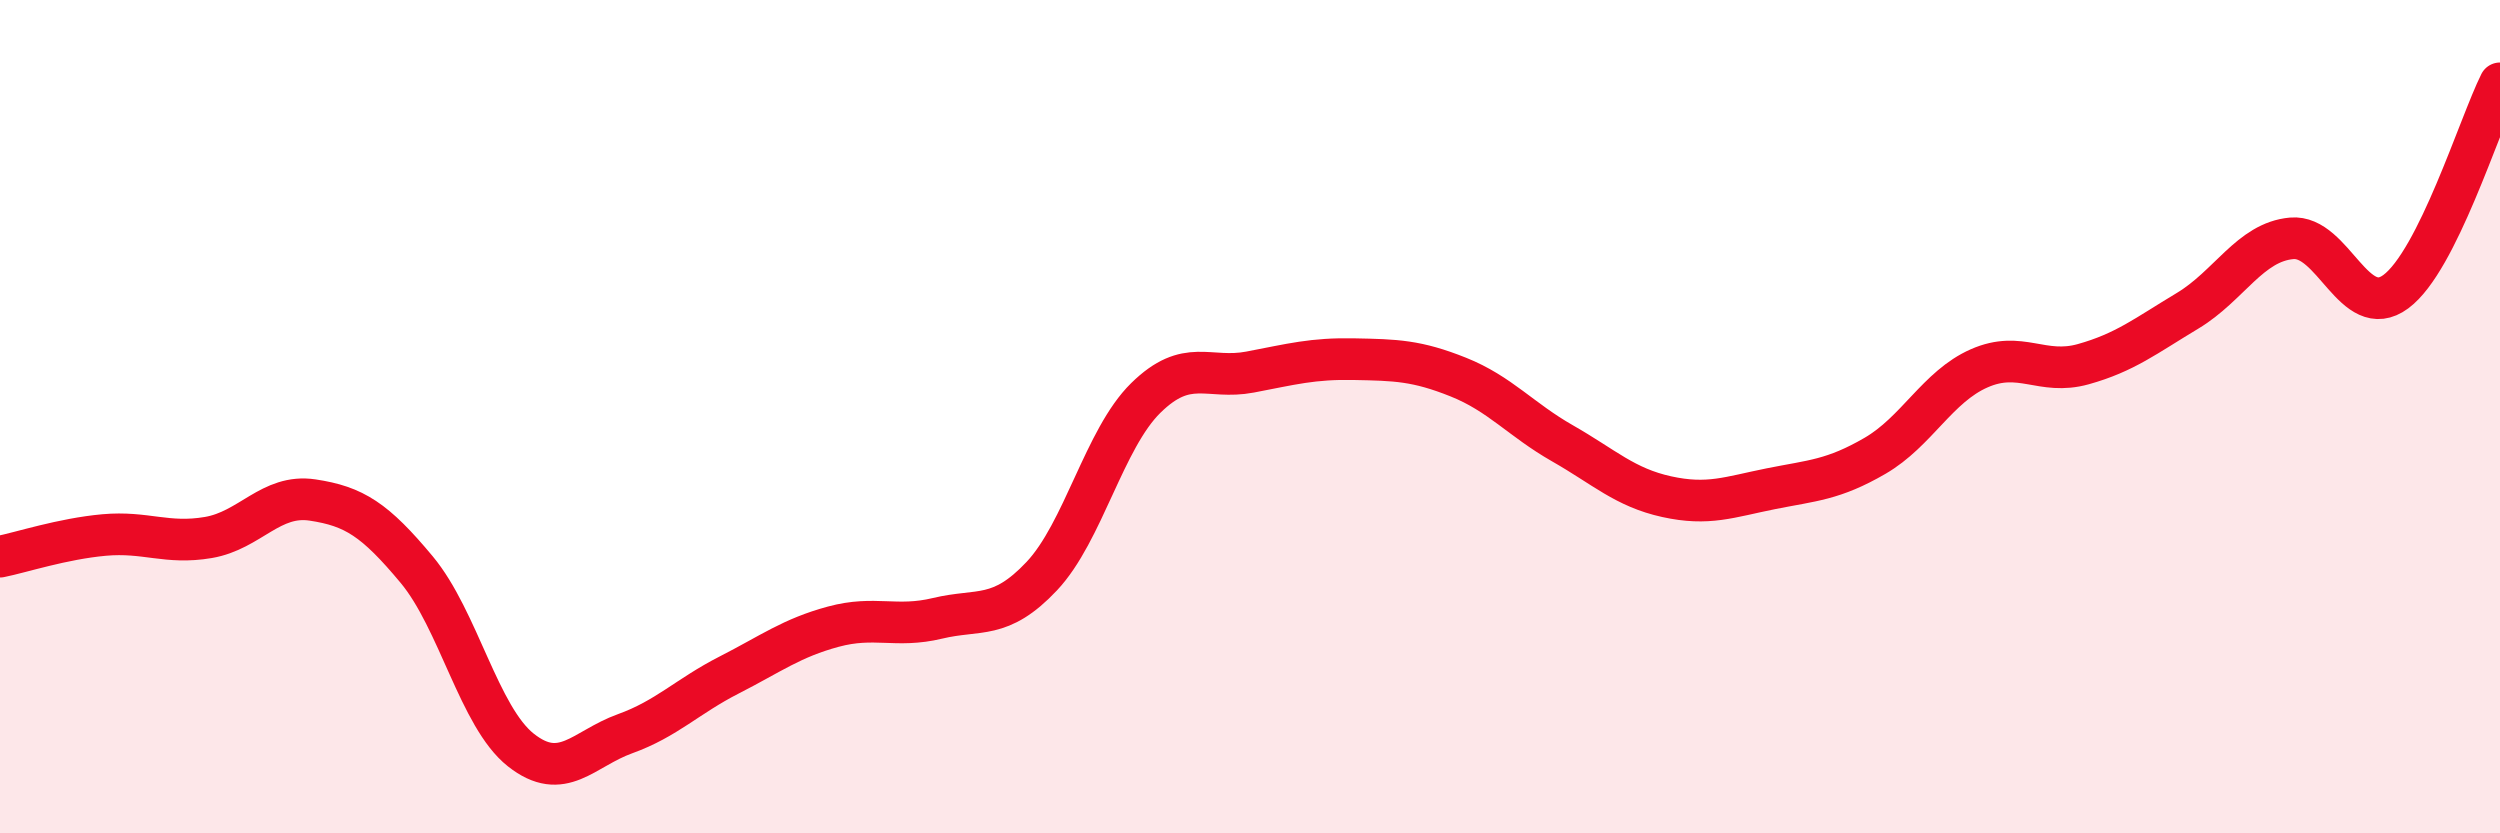
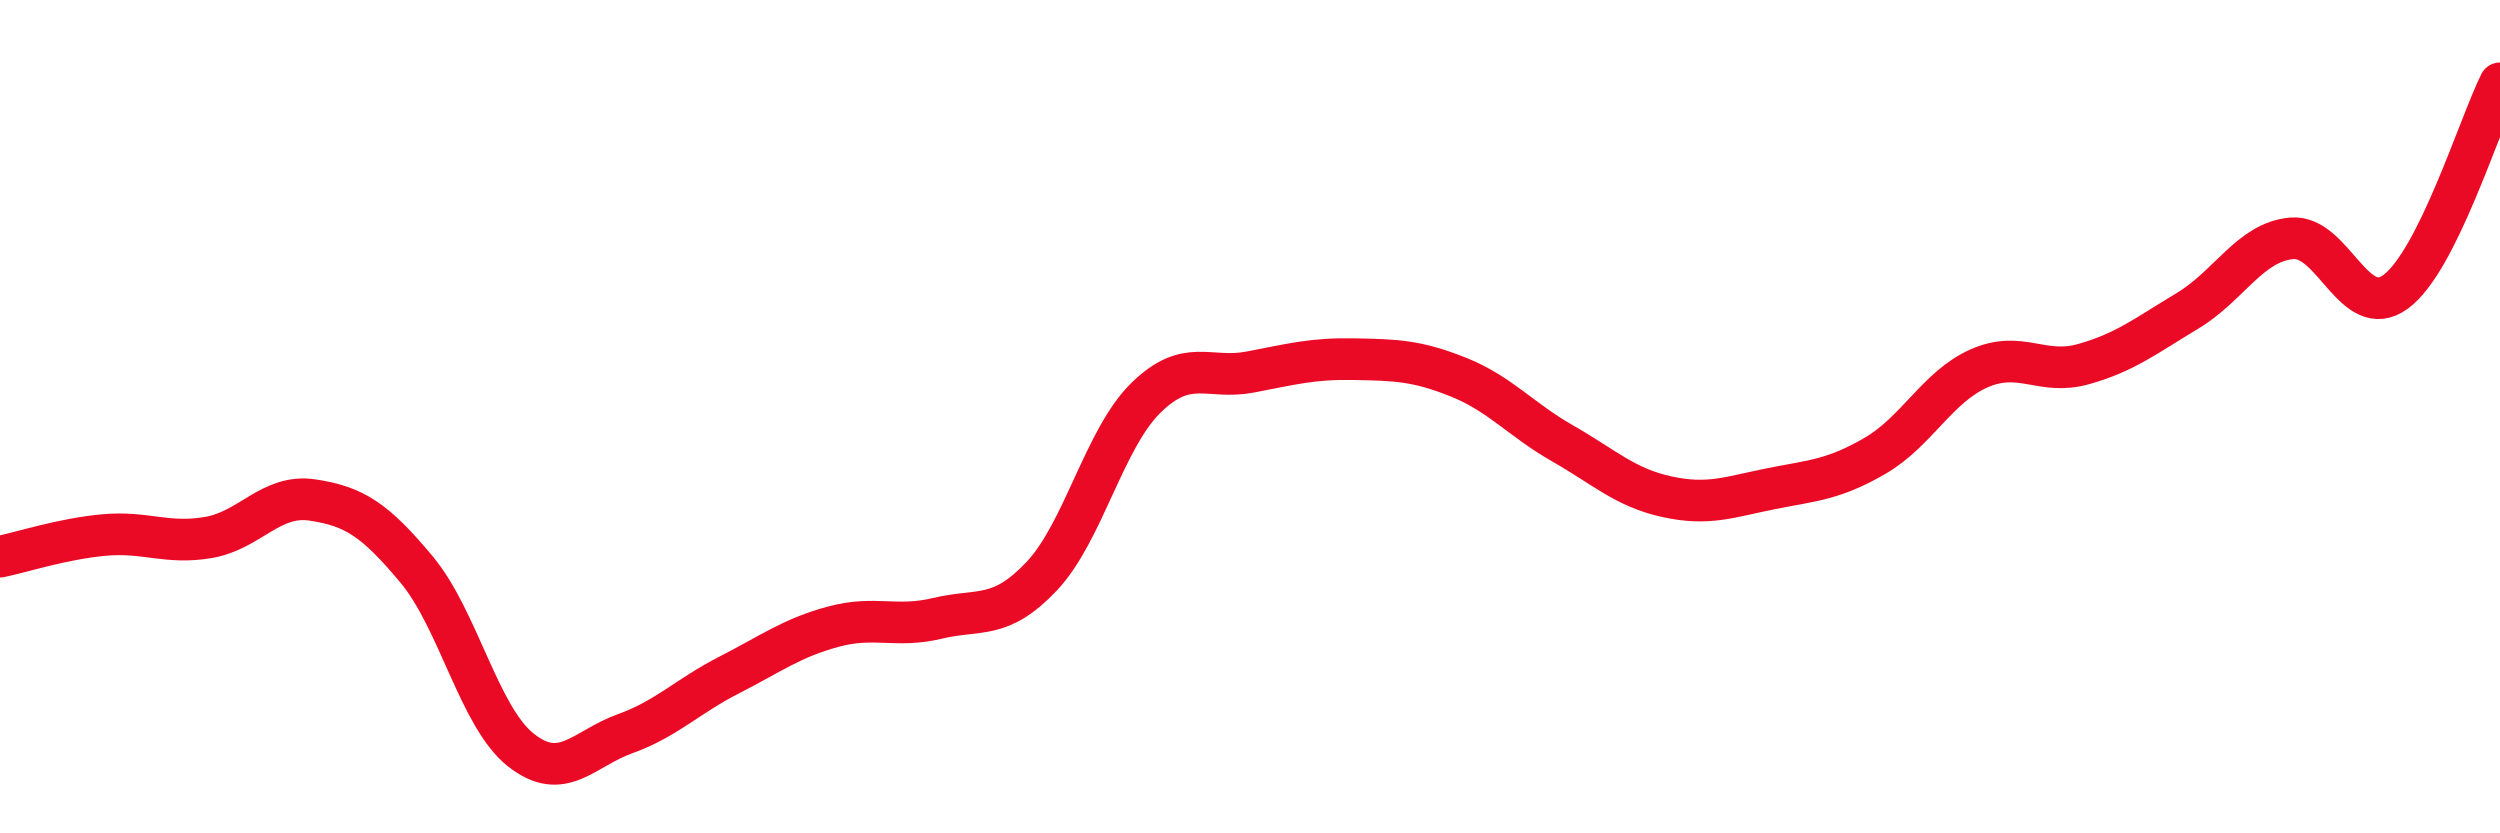
<svg xmlns="http://www.w3.org/2000/svg" width="60" height="20" viewBox="0 0 60 20">
-   <path d="M 0,13.36 C 0.5,13.26 1.5,12.93 2.5,12.84 C 3.5,12.75 4,13.07 5,12.9 C 6,12.73 6.5,11.85 7.5,12 C 8.5,12.15 9,12.47 10,13.67 C 11,14.87 11.5,17.21 12.5,18 C 13.5,18.79 14,17.97 15,17.61 C 16,17.25 16.5,16.71 17.5,16.2 C 18.5,15.69 19,15.31 20,15.04 C 21,14.77 21.5,15.08 22.5,14.84 C 23.5,14.6 24,14.89 25,13.83 C 26,12.77 26.5,10.53 27.5,9.55 C 28.5,8.57 29,9.12 30,8.93 C 31,8.74 31.5,8.6 32.5,8.62 C 33.5,8.64 34,8.65 35,9.05 C 36,9.45 36.5,10.07 37.5,10.64 C 38.5,11.21 39,11.7 40,11.92 C 41,12.14 41.5,11.93 42.5,11.73 C 43.5,11.53 44,11.52 45,10.94 C 46,10.36 46.5,9.28 47.5,8.84 C 48.5,8.4 49,9.02 50,8.74 C 51,8.46 51.5,8.06 52.5,7.46 C 53.5,6.86 54,5.81 55,5.72 C 56,5.63 56.5,7.74 57.5,7 C 58.5,6.26 59.5,3 60,2L60 20L0 20Z" fill="#EB0A25" opacity="0.1" stroke-linecap="round" stroke-linejoin="round" />
  <path d="M 0,13.36 C 0.5,13.26 1.5,12.93 2.5,12.84 C 3.5,12.75 4,13.07 5,12.9 C 6,12.73 6.5,11.85 7.5,12 C 8.5,12.15 9,12.47 10,13.67 C 11,14.87 11.5,17.21 12.5,18 C 13.5,18.79 14,17.97 15,17.61 C 16,17.25 16.5,16.71 17.5,16.2 C 18.5,15.69 19,15.31 20,15.04 C 21,14.77 21.5,15.08 22.5,14.84 C 23.5,14.6 24,14.89 25,13.83 C 26,12.77 26.5,10.53 27.5,9.55 C 28.5,8.57 29,9.12 30,8.93 C 31,8.74 31.5,8.6 32.5,8.62 C 33.5,8.64 34,8.65 35,9.05 C 36,9.45 36.5,10.07 37.5,10.64 C 38.5,11.21 39,11.7 40,11.92 C 41,12.14 41.5,11.93 42.5,11.73 C 43.5,11.53 44,11.52 45,10.94 C 46,10.36 46.5,9.28 47.5,8.84 C 48.5,8.4 49,9.02 50,8.74 C 51,8.46 51.5,8.06 52.5,7.46 C 53.5,6.86 54,5.81 55,5.72 C 56,5.63 56.5,7.74 57.5,7 C 58.5,6.26 59.5,3 60,2" stroke="#EB0A25" stroke-width="1" fill="none" stroke-linecap="round" stroke-linejoin="round" />
</svg>